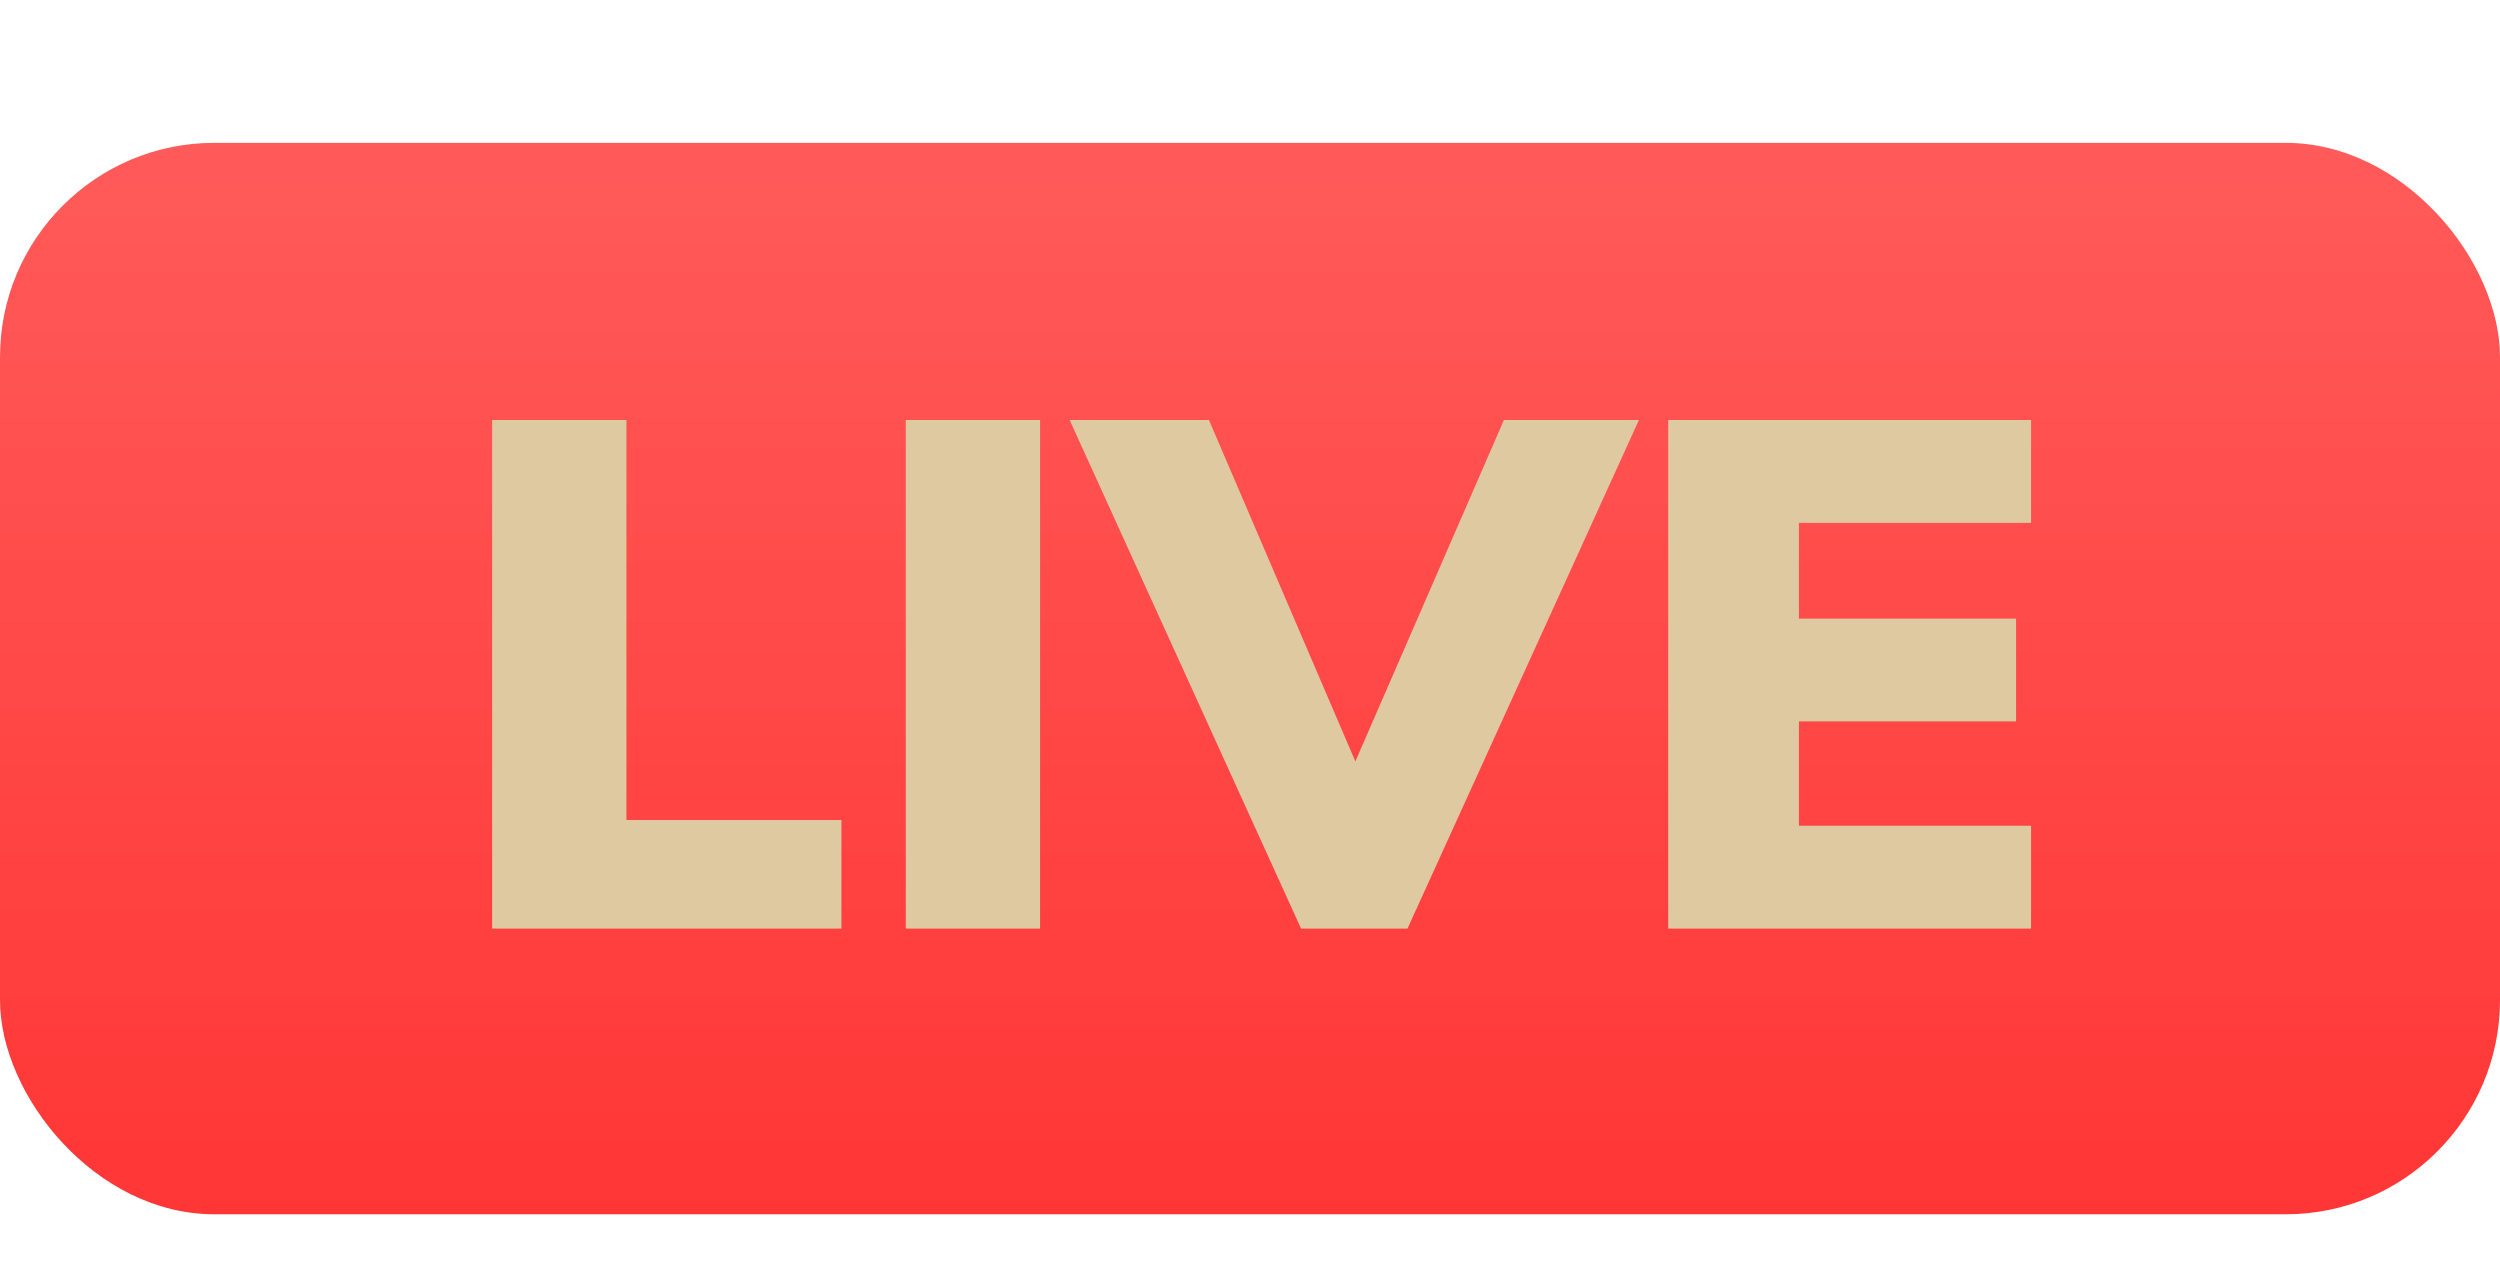
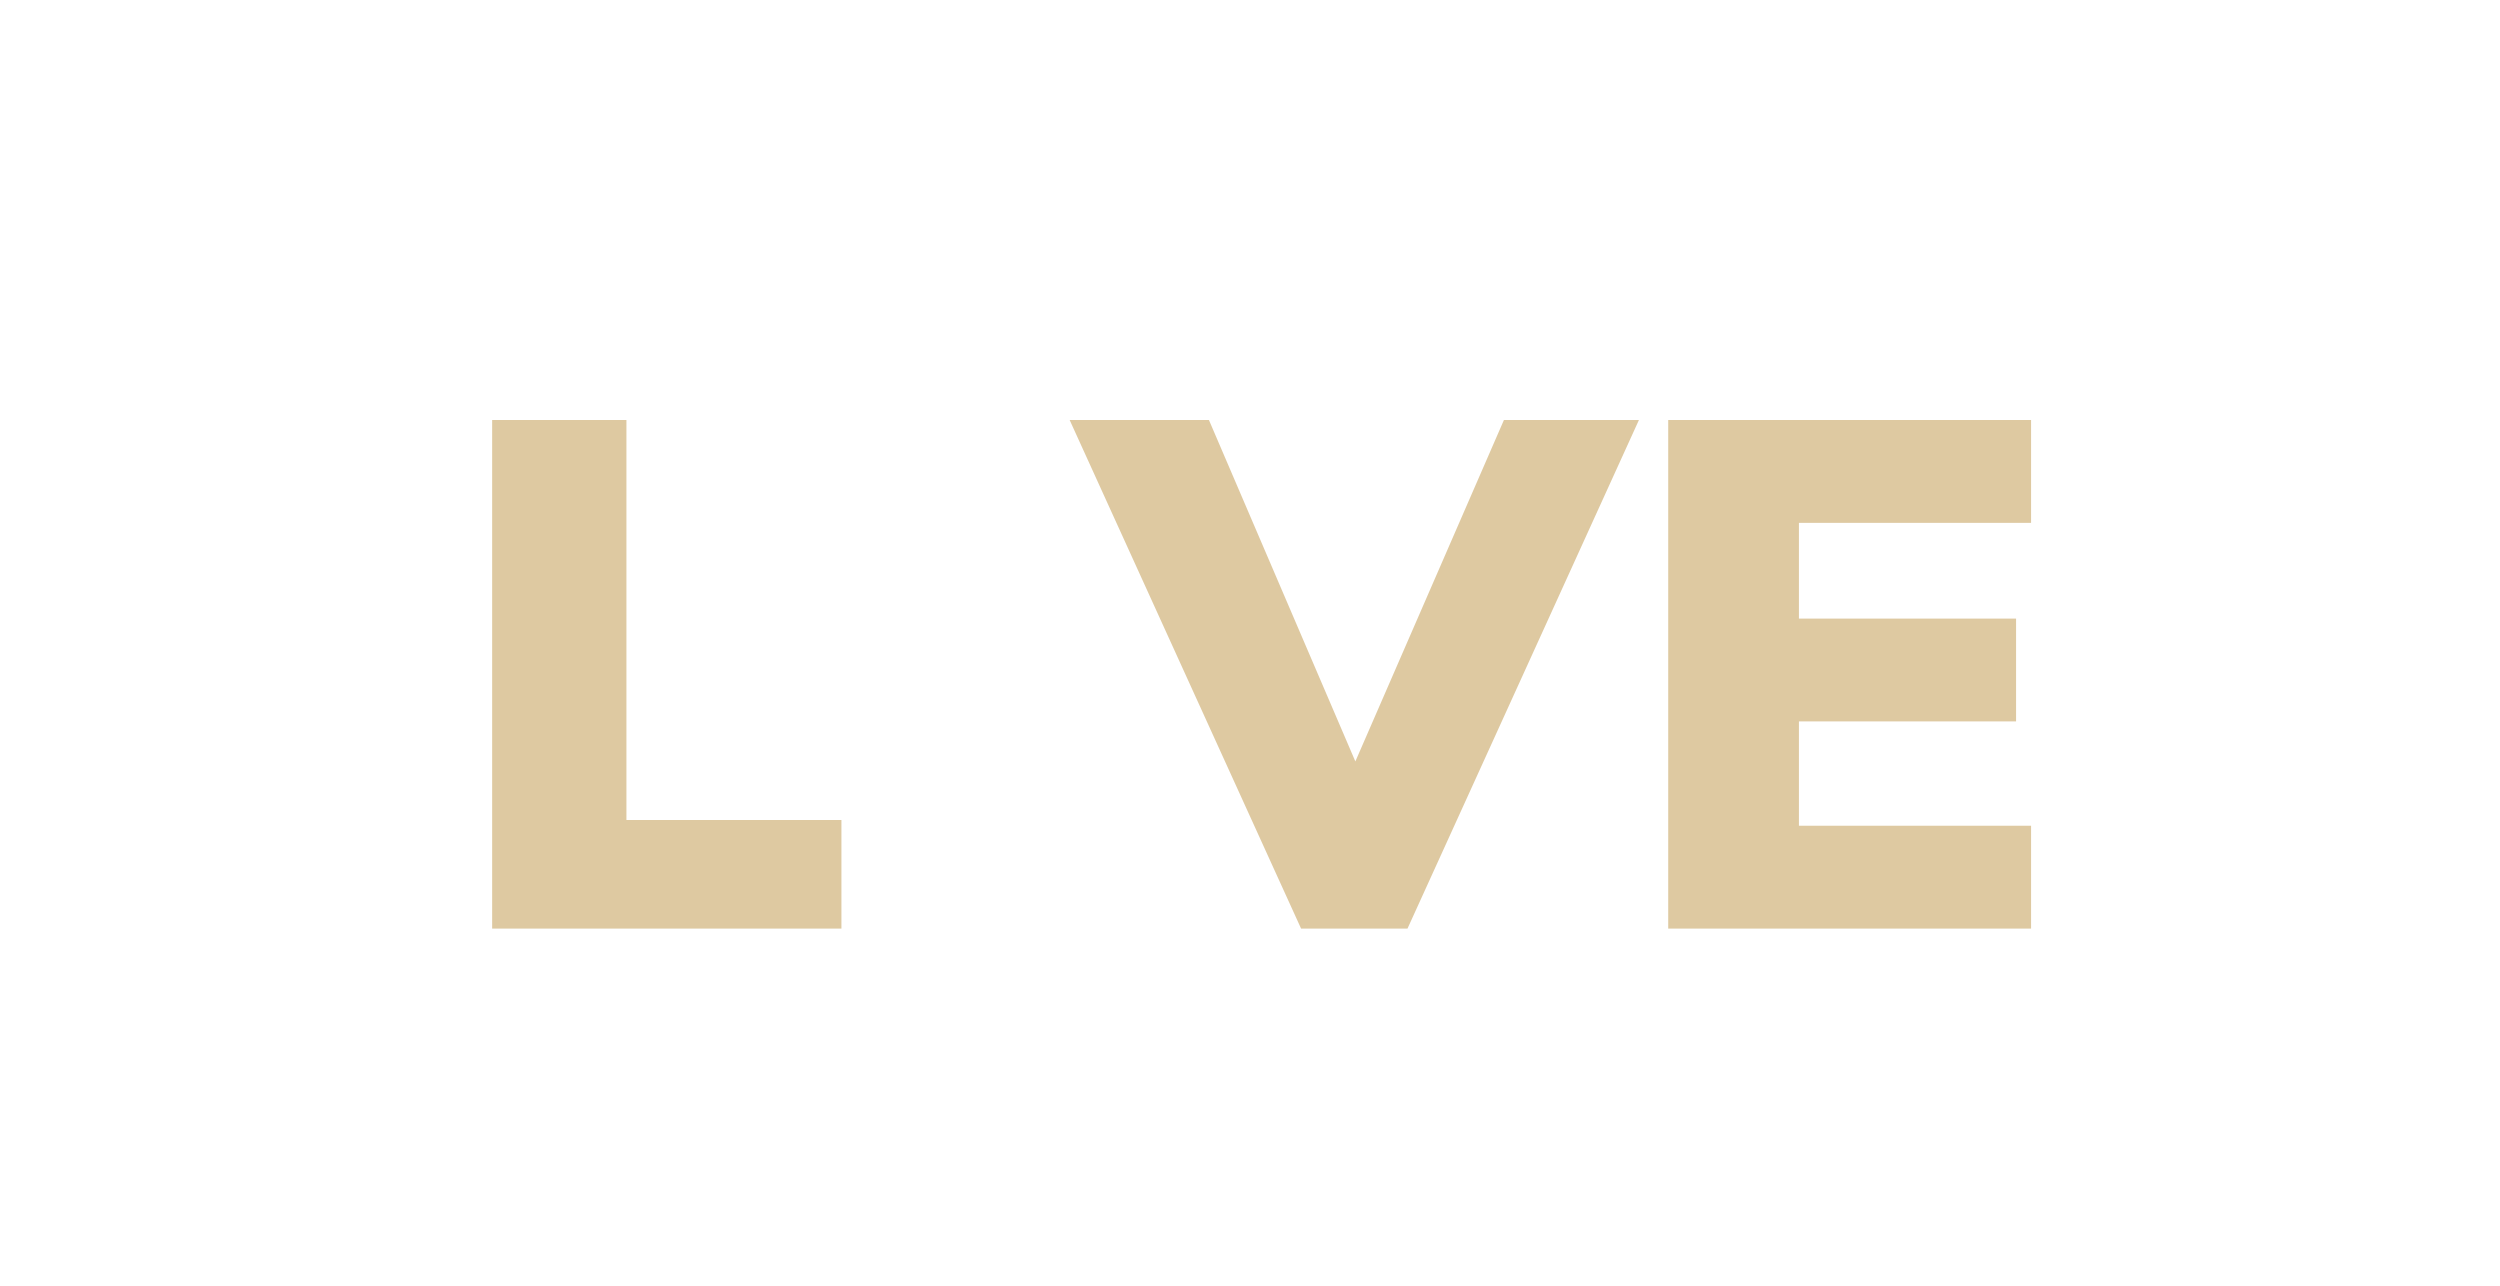
<svg xmlns="http://www.w3.org/2000/svg" width="35" height="18" viewBox="0 0 35 18" fill="none">
-   <rect y="2" width="35" height="15" rx="3" fill="url(#paint0_linear)" />
  <g filter="url(#filter0_d)">
-     <path d="M6.89 5.88H8.77V11.48H11.78V13H6.89V5.88ZM12.681 5.88H14.561V13H12.681V5.88ZM22.945 5.88L19.705 13H18.215L14.975 5.88H16.925L18.975 10.66L21.055 5.88H22.945ZM23.355 5.88H28.435V7.32H25.185V8.66H28.225V10.1H25.185V11.56H28.435V13H23.355V5.88Z" fill="#DEC9A1" />
+     <path d="M6.89 5.88H8.77V11.48H11.78V13H6.89V5.88ZM12.681 5.88H14.561H12.681V5.88ZM22.945 5.88L19.705 13H18.215L14.975 5.88H16.925L18.975 10.66L21.055 5.88H22.945ZM23.355 5.88H28.435V7.32H25.185V8.66H28.225V10.1H25.185V11.56H28.435V13H23.355V5.88Z" fill="#DEC9A1" />
  </g>
  <defs>
    <filter id="filter0_d" x="1.89" y="0.88" width="31.545" height="17.12" filterUnits="userSpaceOnUse" color-interpolation-filters="sRGB">
      <feFlood flood-opacity="0" result="BackgroundImageFix" />
      <feColorMatrix in="SourceAlpha" type="matrix" values="0 0 0 0 0 0 0 0 0 0 0 0 0 0 0 0 0 0 127 0" />
      <feOffset />
      <feGaussianBlur stdDeviation="2.5" />
      <feColorMatrix type="matrix" values="0 0 0 0 0 0 0 0 0 0 0 0 0 0 0 0 0 0 0.5 0" />
      <feBlend mode="normal" in2="BackgroundImageFix" result="effect1_dropShadow" />
      <feBlend mode="normal" in="SourceGraphic" in2="effect1_dropShadow" result="shape" />
    </filter>
    <linearGradient id="paint0_linear" x1="17.5" y1="2" x2="17.5" y2="17" gradientUnits="userSpaceOnUse">
      <stop stop-color="#FF5B5A" />
      <stop offset="1" stop-color="#FF3635" />
    </linearGradient>
  </defs>
</svg>